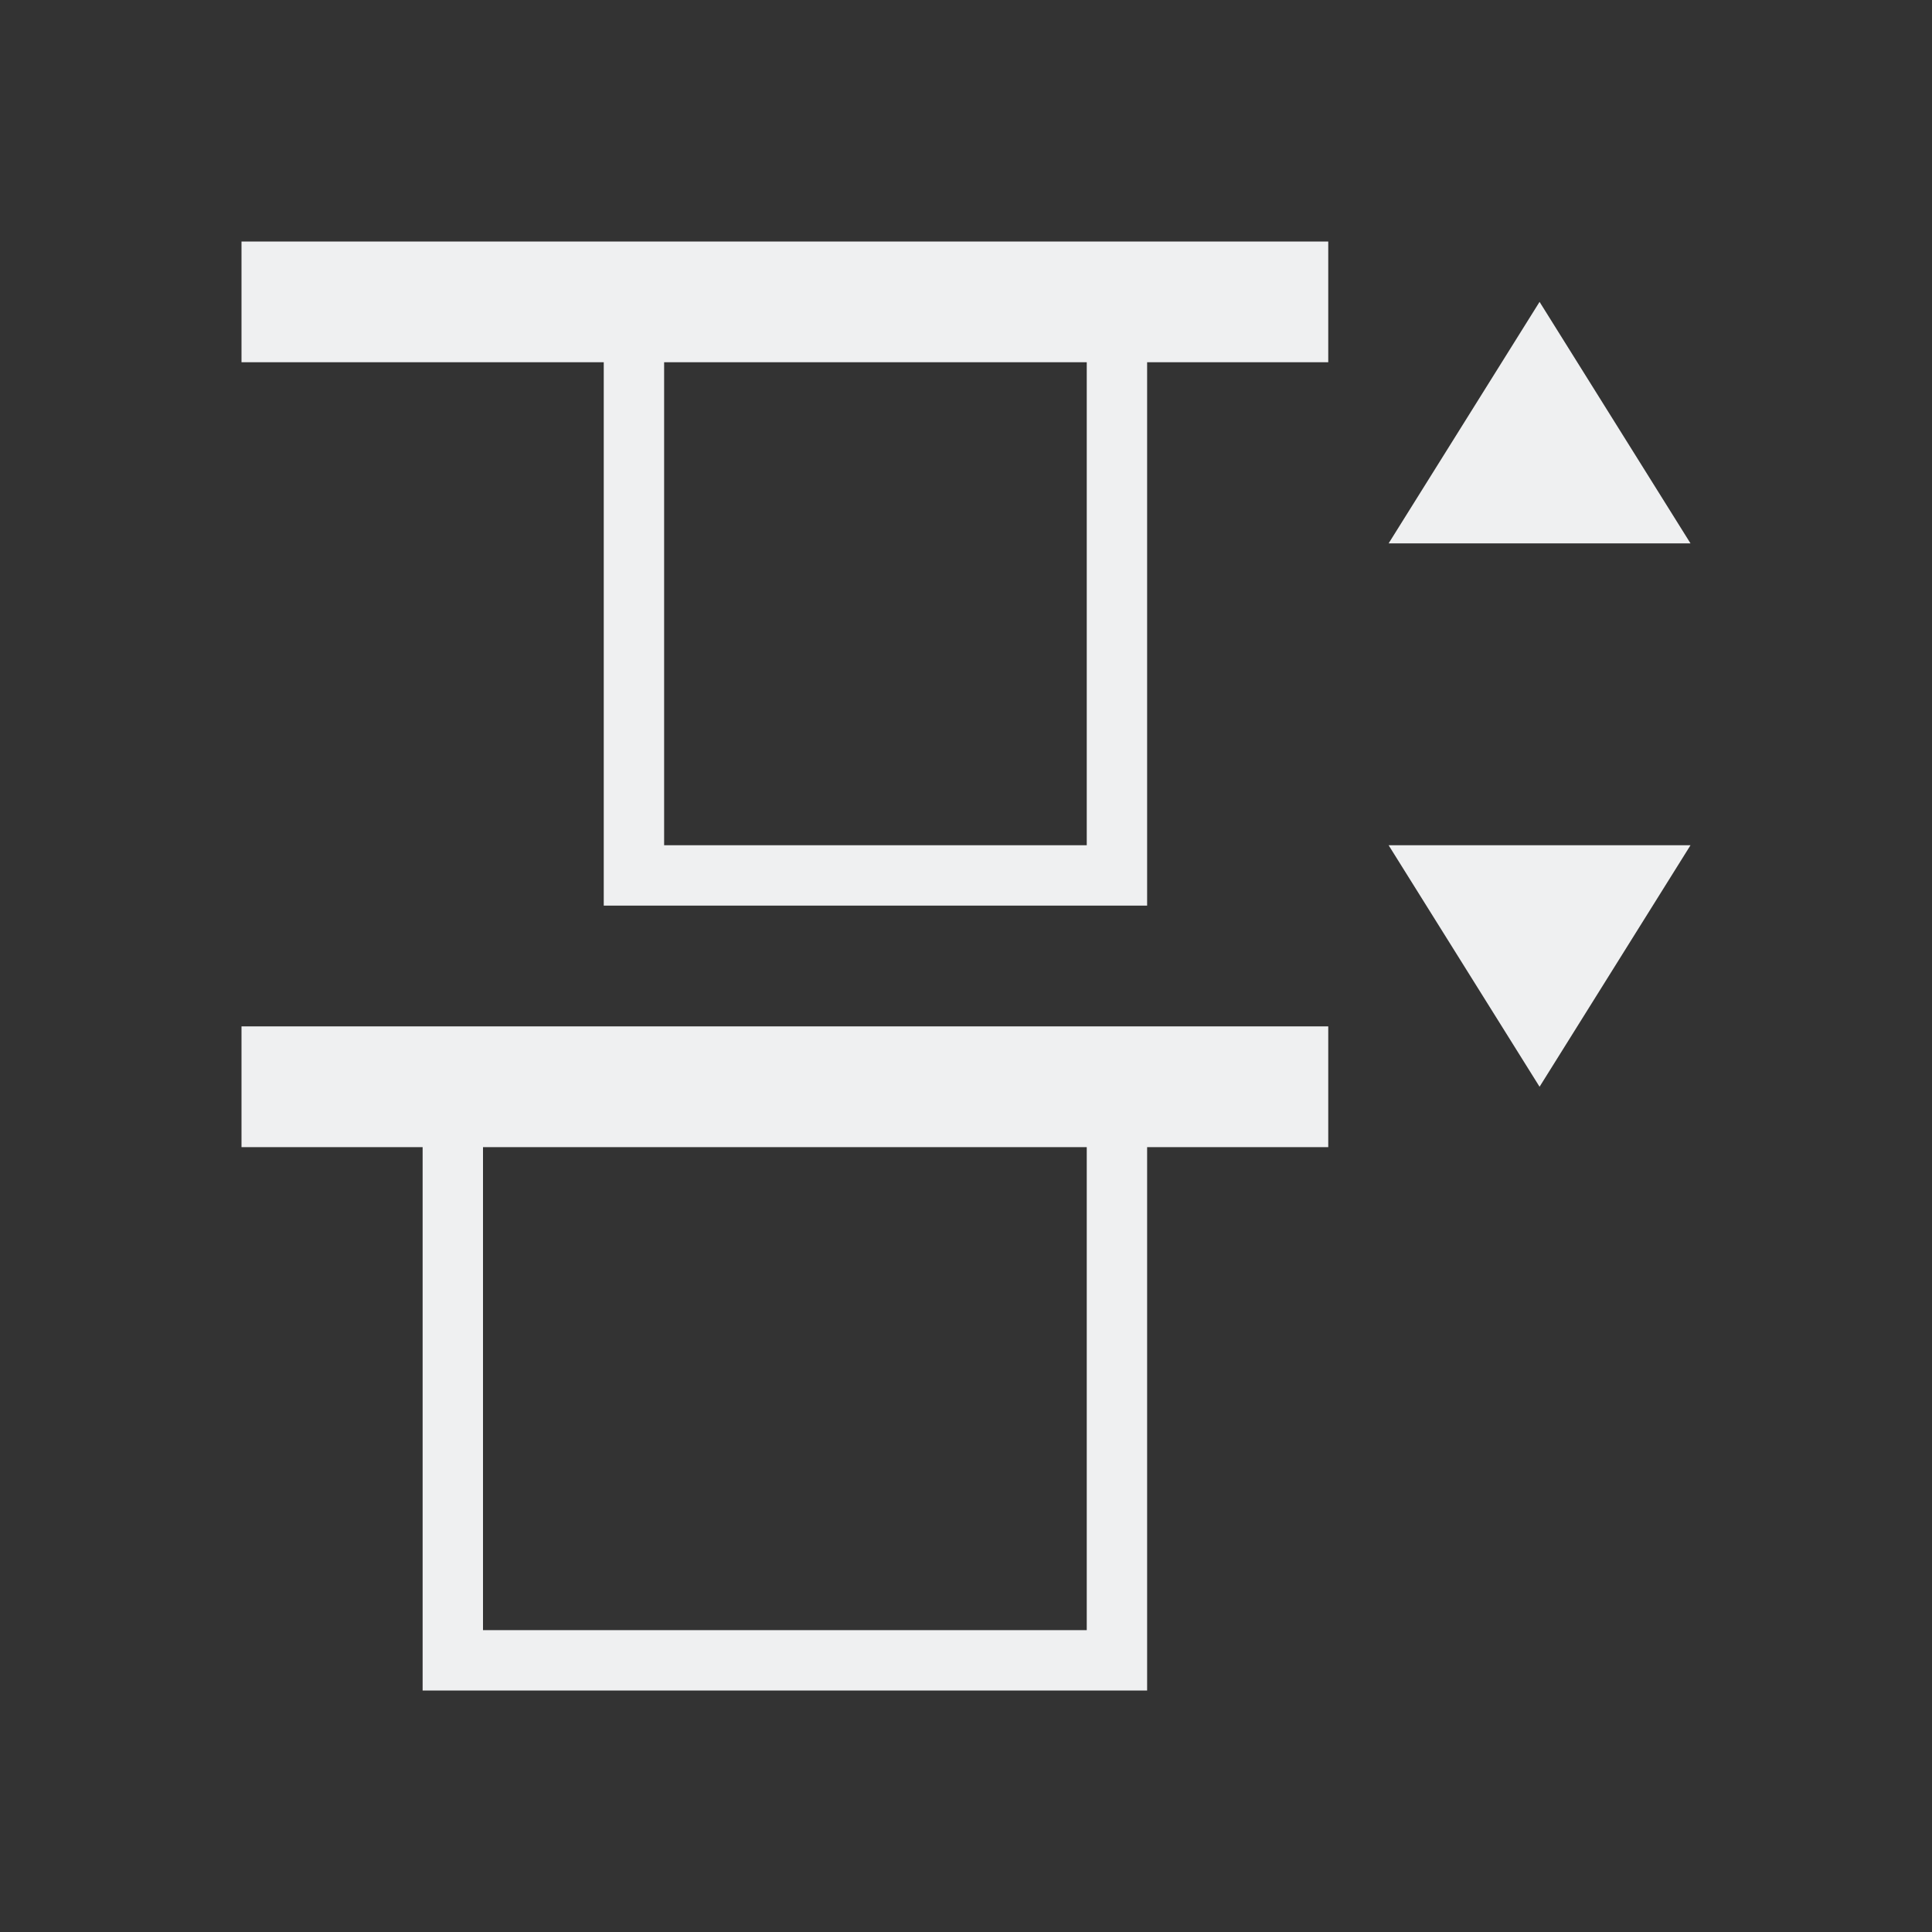
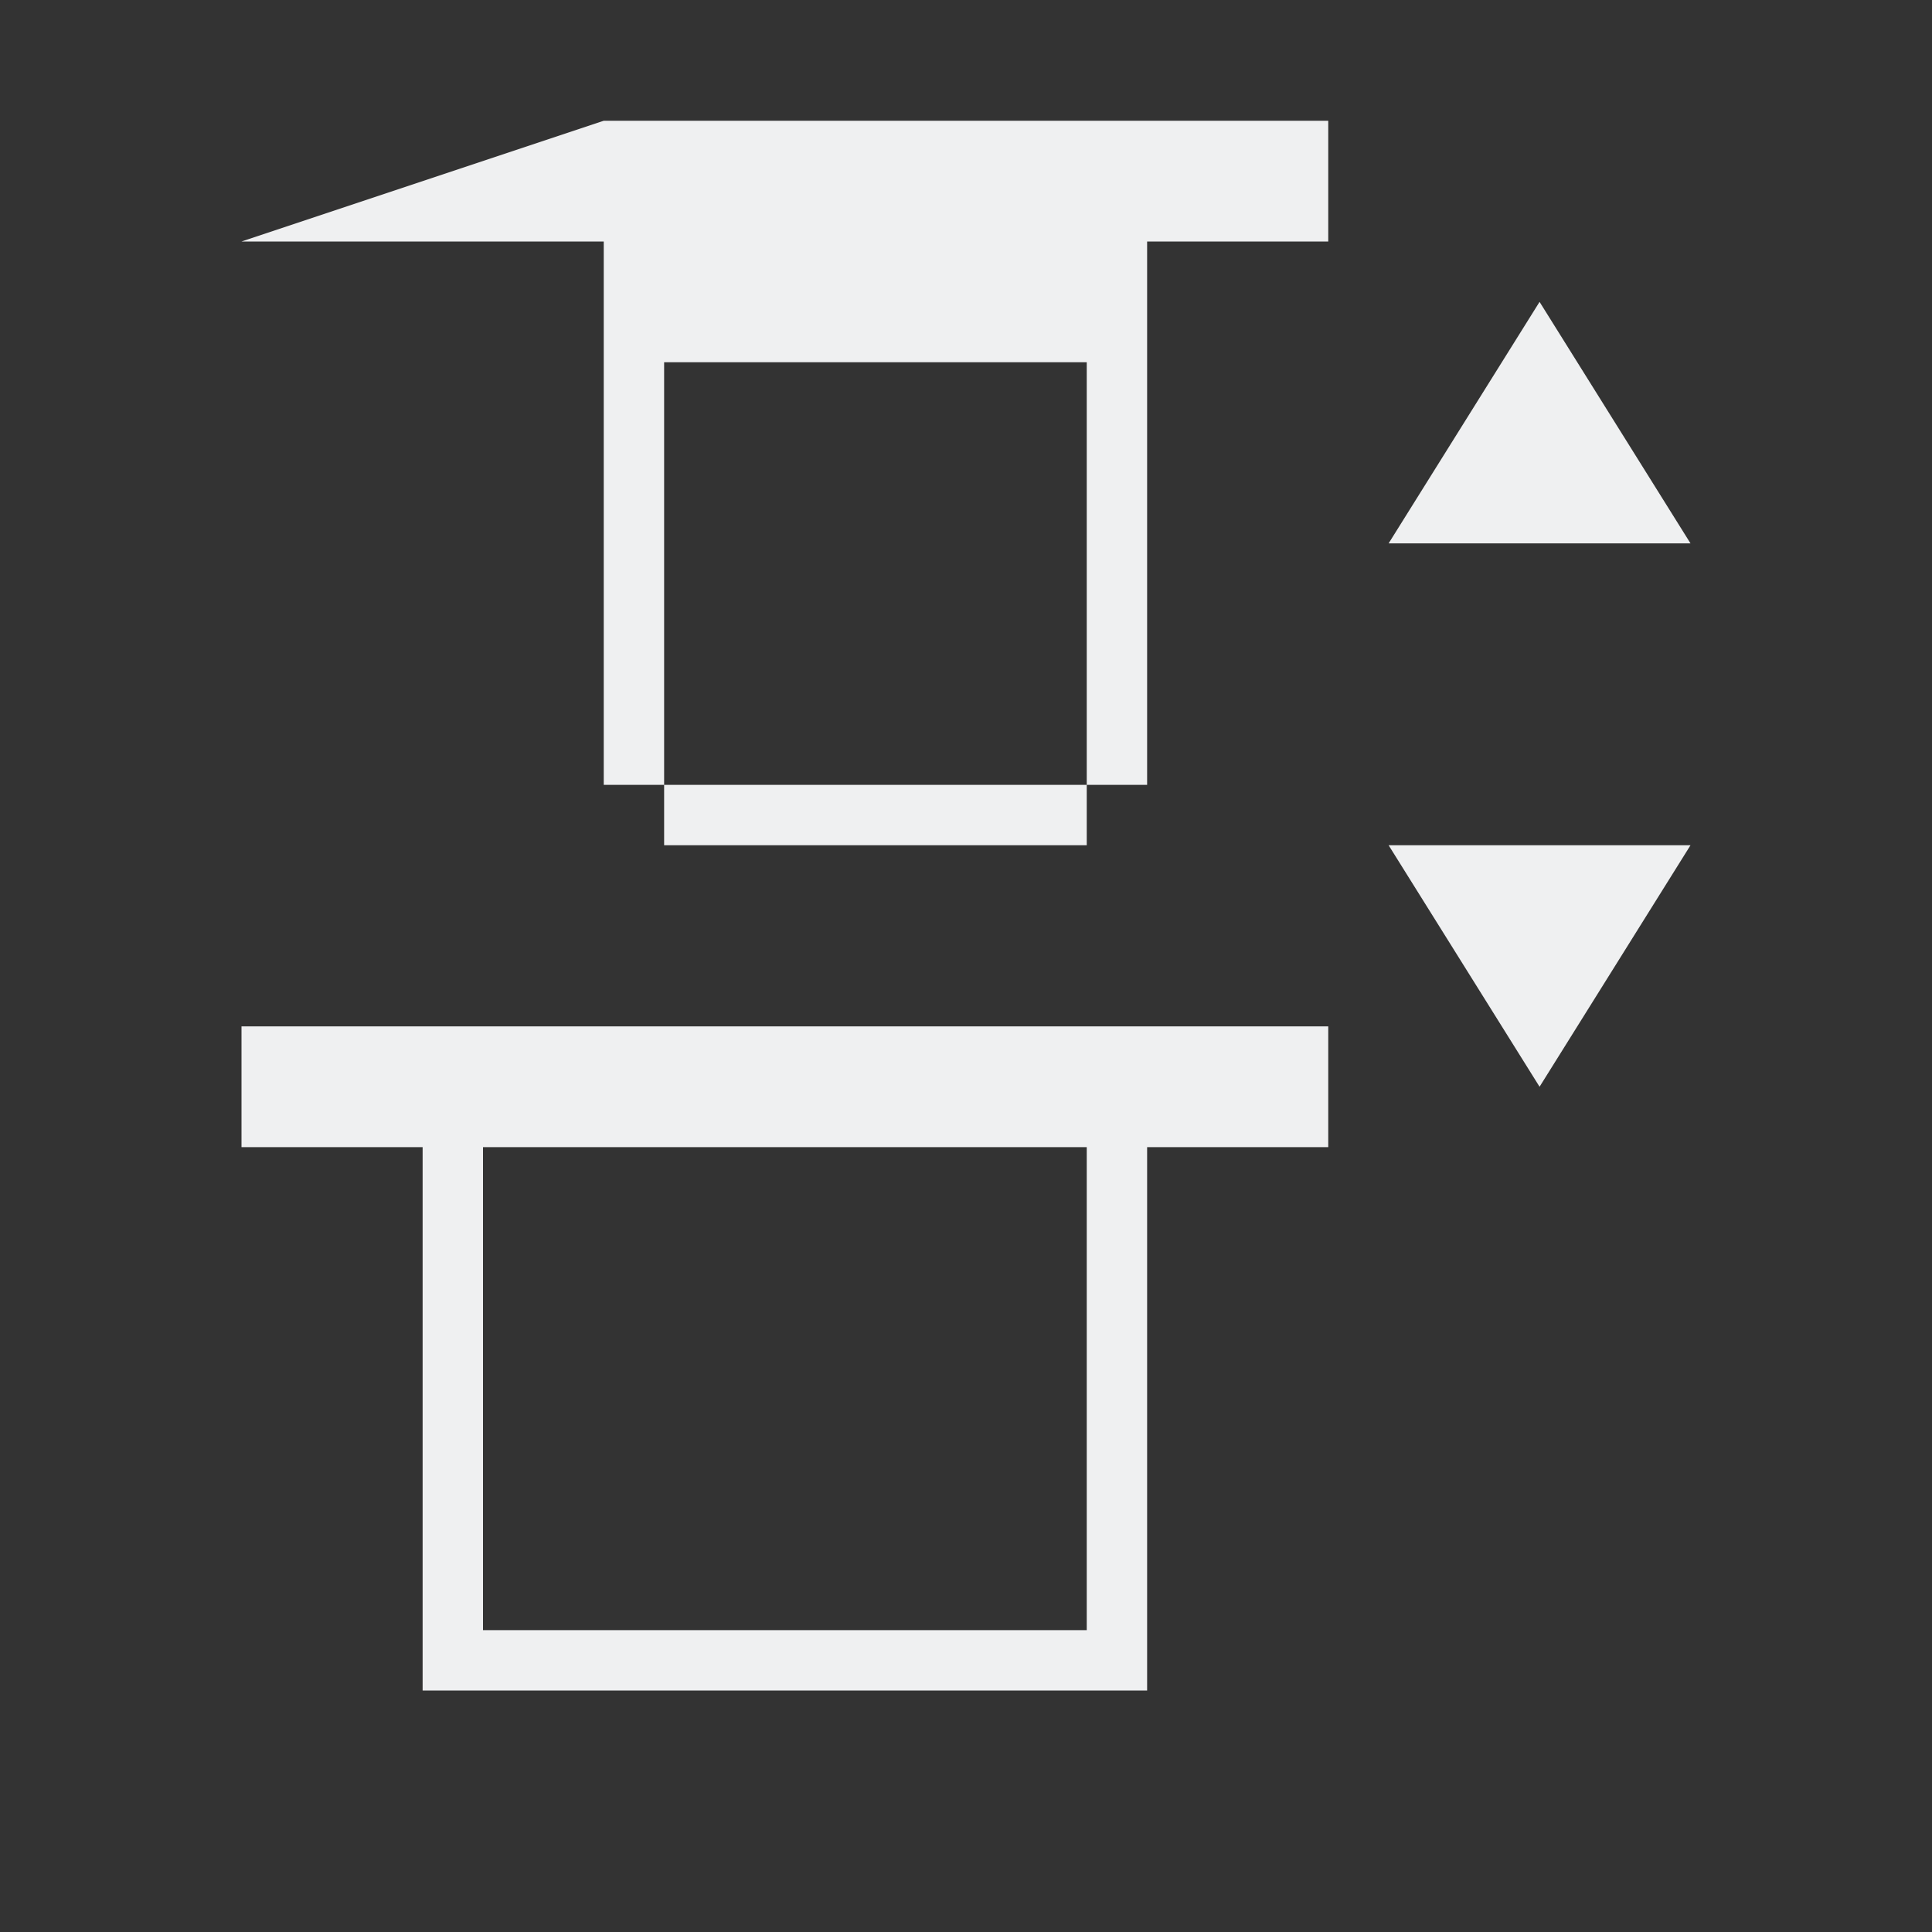
<svg xmlns="http://www.w3.org/2000/svg" height="32" viewBox="0 0 32 32" width="32">
  <rect x="0" y="0" width="32" height="32" fill="#333333" stroke="none" />
-   <path d="m4 4v2h6v9h9v-9h3v-2h-3-9zm21.5 1-2.5 4h5zm-14.5 1h7v8h-7zm12 8 2.5 4 2.5-4zm-19 3v2h3v9h12v-9h3v-2h-3-12zm4 2h10v8h-10z" fill="#eff0f1" />
+   <path d="m4 4h6v9h9v-9h3v-2h-3-9zm21.5 1-2.5 4h5zm-14.5 1h7v8h-7zm12 8 2.5 4 2.5-4zm-19 3v2h3v9h12v-9h3v-2h-3-12zm4 2h10v8h-10z" fill="#eff0f1" />
</svg>